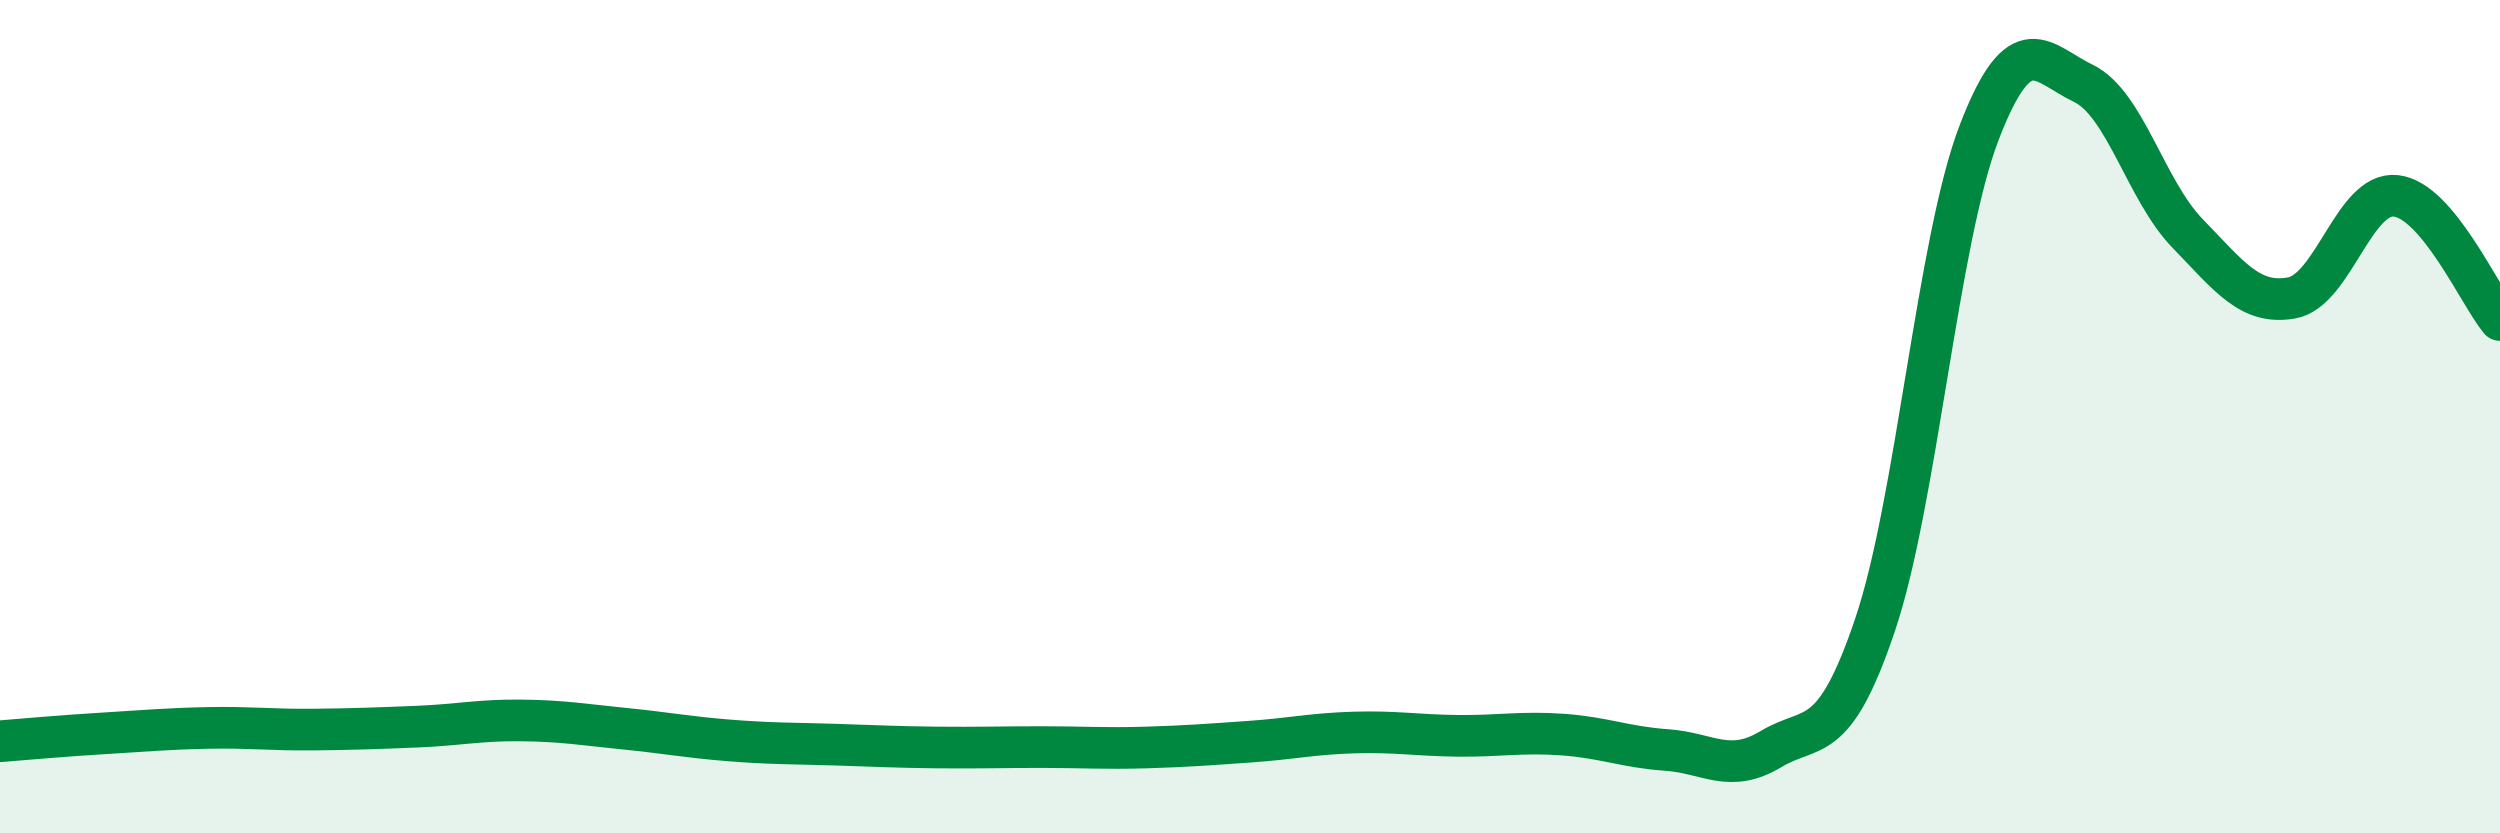
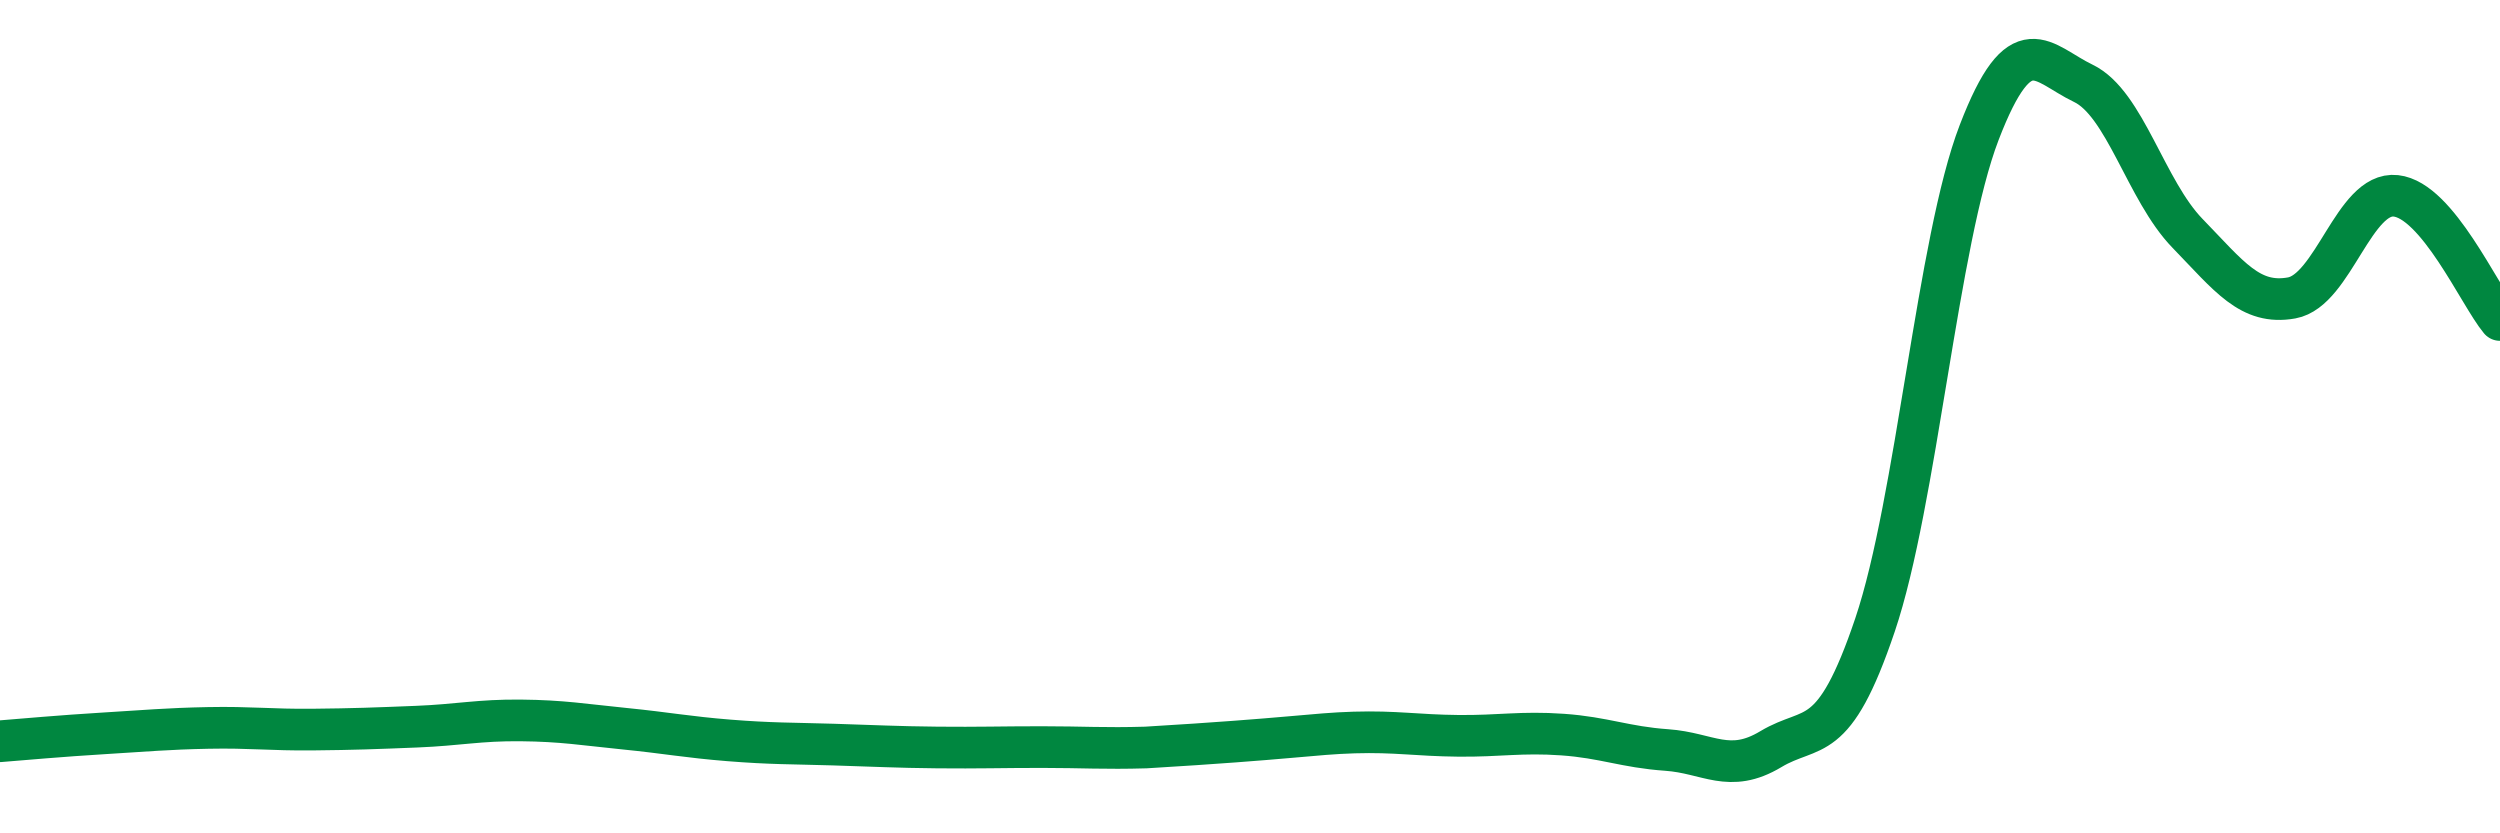
<svg xmlns="http://www.w3.org/2000/svg" width="60" height="20" viewBox="0 0 60 20">
-   <path d="M 0,17.79 C 0.5,17.75 1.5,17.66 2.5,17.6 C 3.5,17.54 4,17.49 5,17.47 C 6,17.45 6.5,17.52 7.5,17.51 C 8.5,17.5 9,17.48 10,17.44 C 11,17.4 11.5,17.28 12.5,17.29 C 13.5,17.3 14,17.39 15,17.49 C 16,17.59 16.5,17.69 17.5,17.77 C 18.5,17.85 19,17.84 20,17.87 C 21,17.9 21.5,17.93 22.5,17.94 C 23.5,17.95 24,17.93 25,17.93 C 26,17.93 26.5,17.97 27.5,17.94 C 28.5,17.91 29,17.87 30,17.8 C 31,17.73 31.5,17.61 32.5,17.58 C 33.5,17.55 34,17.65 35,17.66 C 36,17.67 36.5,17.56 37.5,17.63 C 38.5,17.7 39,17.93 40,18 C 41,18.07 41.5,18.58 42.5,17.98 C 43.5,17.38 44,17.96 45,15 C 46,12.04 46.5,5.78 47.5,3.18 C 48.5,0.58 49,1.52 50,2 C 51,2.48 51.5,4.57 52.5,5.6 C 53.5,6.63 54,7.33 55,7.15 C 56,6.97 56.5,4.59 57.5,4.7 C 58.5,4.81 59.5,7.08 60,7.68L60 20L0 20Z" fill="#008740" opacity="0.1" stroke-linecap="round" stroke-linejoin="round" />
-   <path d="M 0,17.79 C 0.5,17.75 1.5,17.66 2.5,17.6 C 3.5,17.54 4,17.49 5,17.47 C 6,17.45 6.5,17.52 7.5,17.51 C 8.5,17.5 9,17.48 10,17.44 C 11,17.4 11.5,17.28 12.5,17.29 C 13.5,17.3 14,17.39 15,17.49 C 16,17.59 16.5,17.69 17.5,17.77 C 18.5,17.85 19,17.84 20,17.87 C 21,17.9 21.5,17.93 22.5,17.94 C 23.5,17.95 24,17.93 25,17.93 C 26,17.93 26.5,17.97 27.5,17.94 C 28.5,17.91 29,17.87 30,17.8 C 31,17.73 31.5,17.61 32.5,17.58 C 33.5,17.55 34,17.65 35,17.66 C 36,17.67 36.5,17.56 37.5,17.63 C 38.5,17.7 39,17.93 40,18 C 41,18.07 41.5,18.58 42.5,17.98 C 43.5,17.38 44,17.96 45,15 C 46,12.04 46.5,5.78 47.5,3.18 C 48.5,0.58 49,1.52 50,2 C 51,2.48 51.5,4.57 52.5,5.6 C 53.5,6.63 54,7.33 55,7.15 C 56,6.97 56.5,4.59 57.5,4.7 C 58.5,4.81 59.5,7.08 60,7.68" stroke="#008740" stroke-width="1" fill="none" stroke-linecap="round" stroke-linejoin="round" />
+   <path d="M 0,17.79 C 0.5,17.75 1.5,17.66 2.5,17.6 C 3.5,17.54 4,17.49 5,17.47 C 6,17.45 6.5,17.52 7.5,17.51 C 8.5,17.5 9,17.48 10,17.44 C 11,17.4 11.5,17.28 12.5,17.29 C 13.5,17.3 14,17.39 15,17.49 C 16,17.59 16.5,17.69 17.5,17.77 C 18.5,17.85 19,17.84 20,17.87 C 21,17.9 21.5,17.93 22.5,17.94 C 23.5,17.95 24,17.93 25,17.93 C 26,17.93 26.5,17.97 27.5,17.94 C 31,17.73 31.5,17.61 32.5,17.58 C 33.5,17.55 34,17.65 35,17.66 C 36,17.67 36.5,17.56 37.5,17.63 C 38.5,17.7 39,17.93 40,18 C 41,18.07 41.5,18.58 42.5,17.98 C 43.5,17.38 44,17.96 45,15 C 46,12.04 46.5,5.78 47.5,3.18 C 48.5,0.58 49,1.52 50,2 C 51,2.48 51.5,4.57 52.5,5.6 C 53.5,6.63 54,7.33 55,7.15 C 56,6.97 56.5,4.59 57.5,4.7 C 58.5,4.81 59.5,7.08 60,7.68" stroke="#008740" stroke-width="1" fill="none" stroke-linecap="round" stroke-linejoin="round" />
</svg>